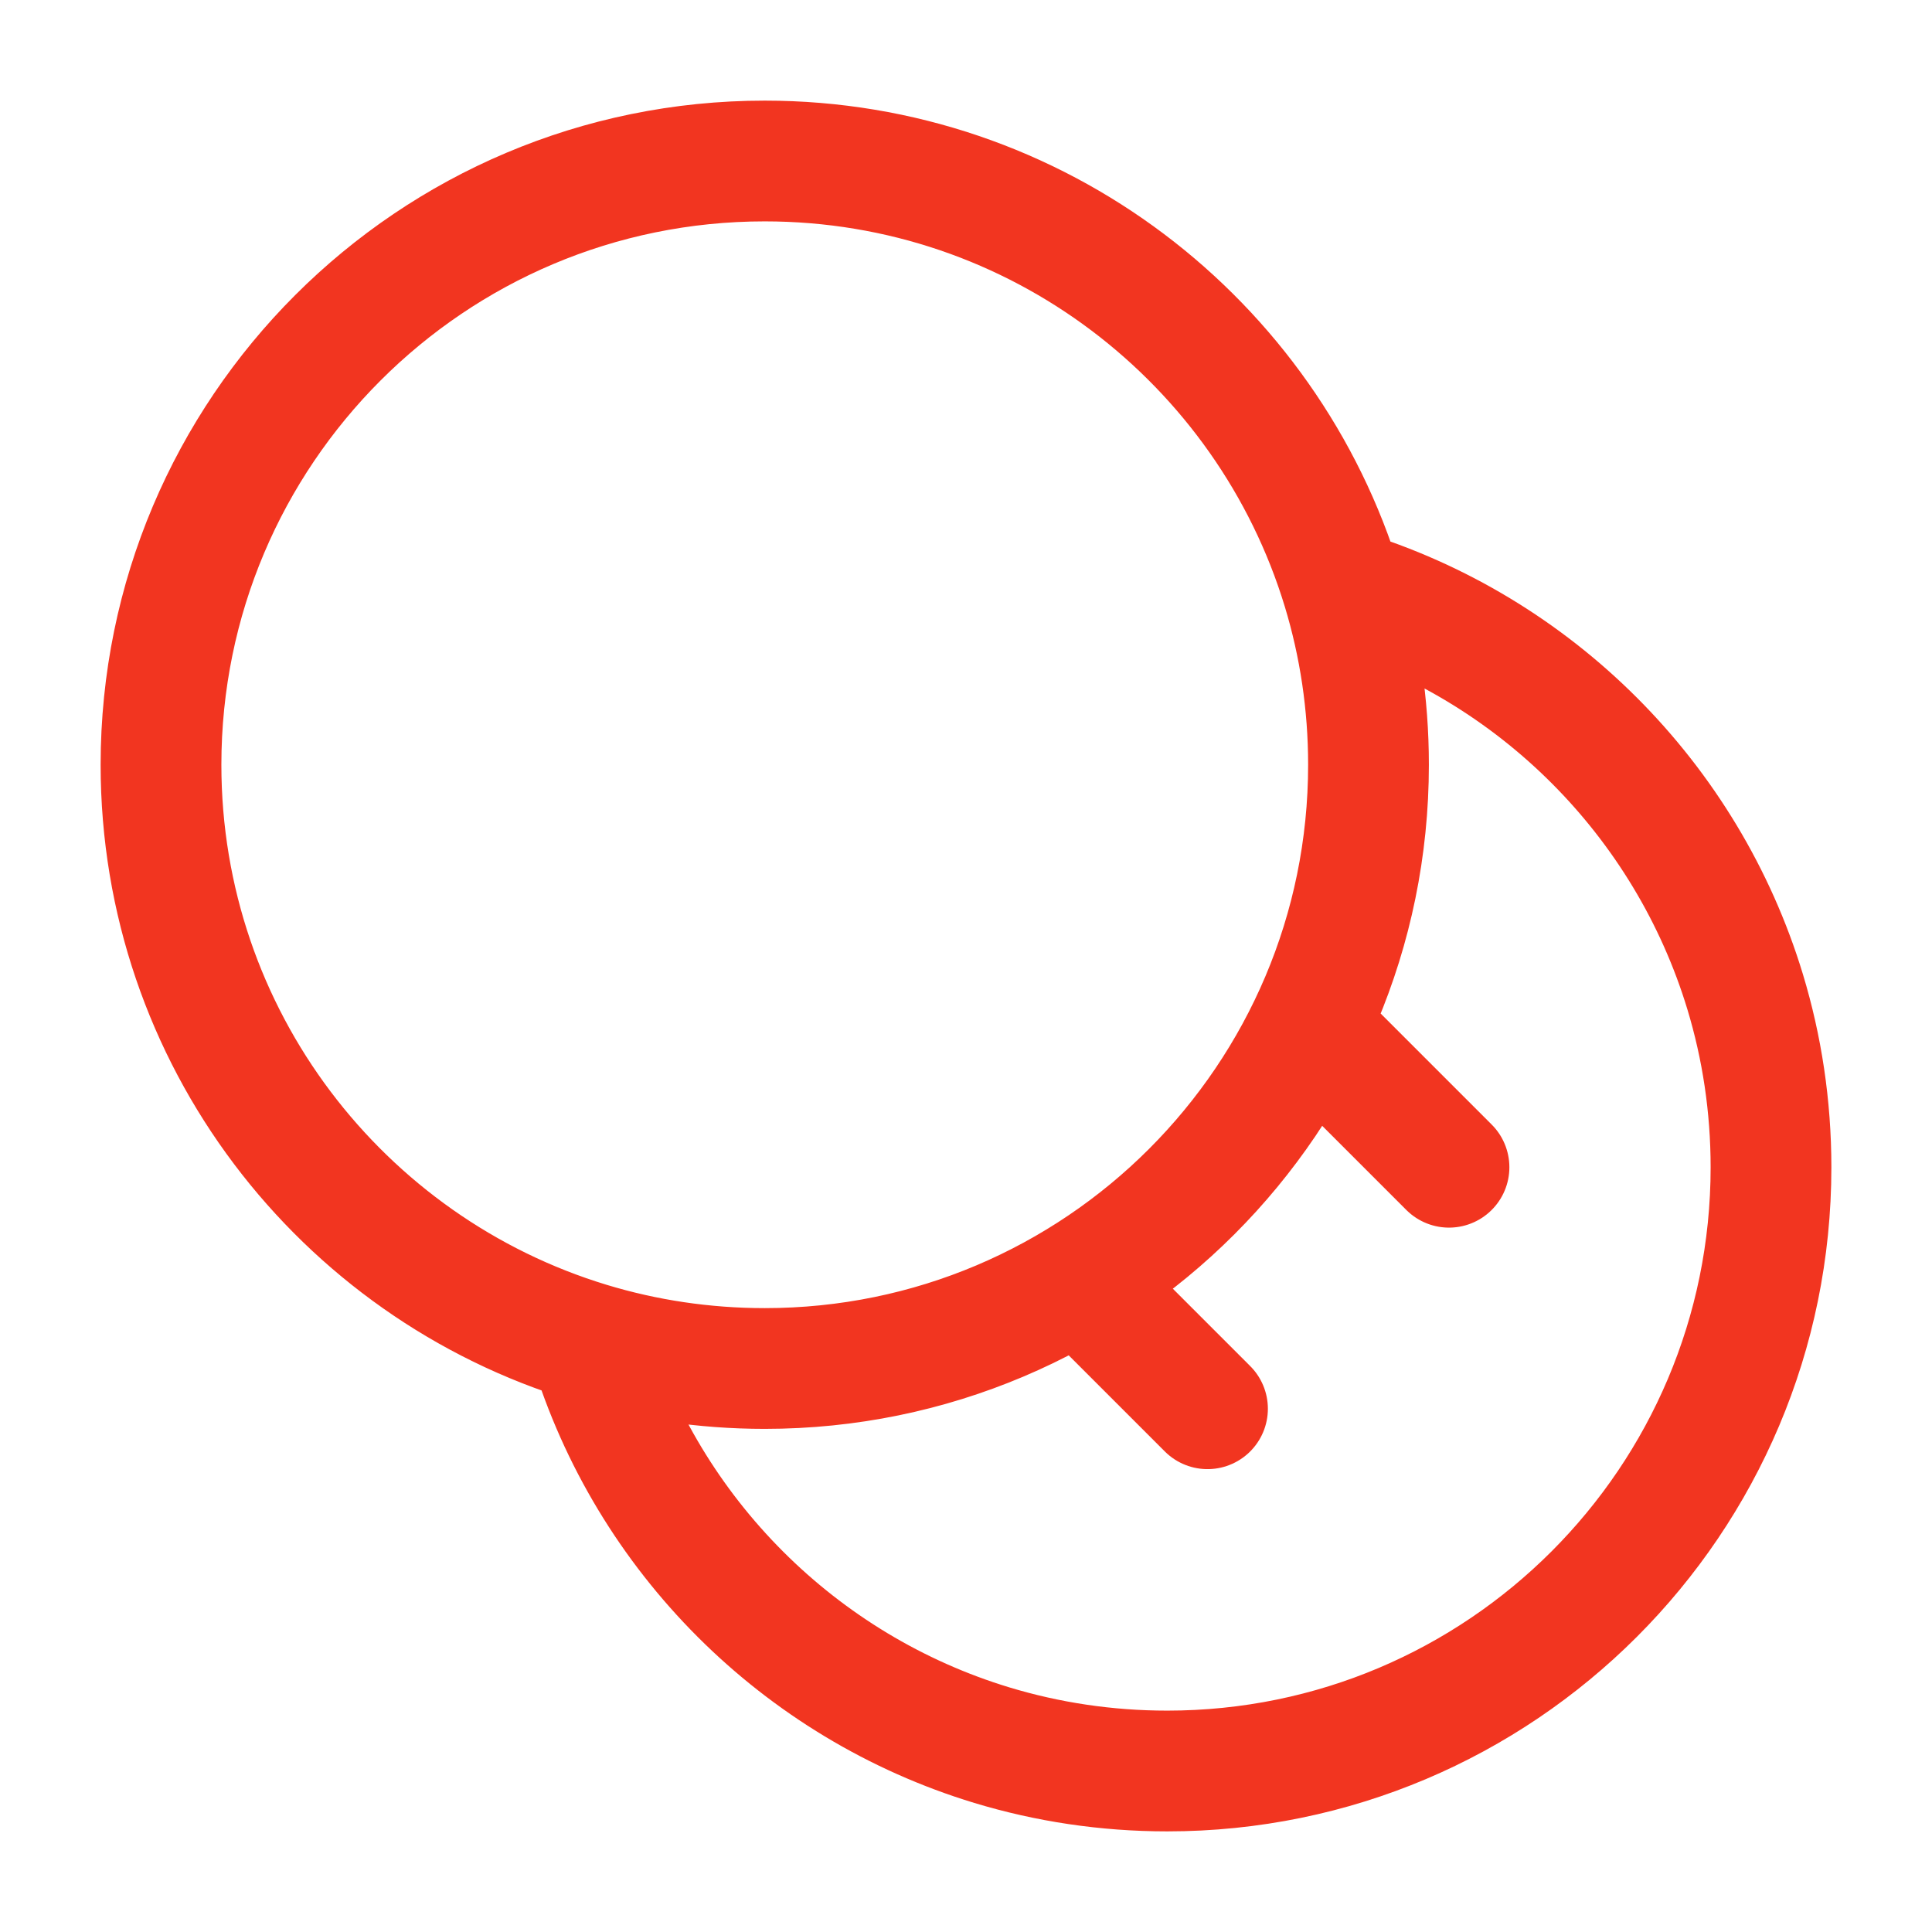
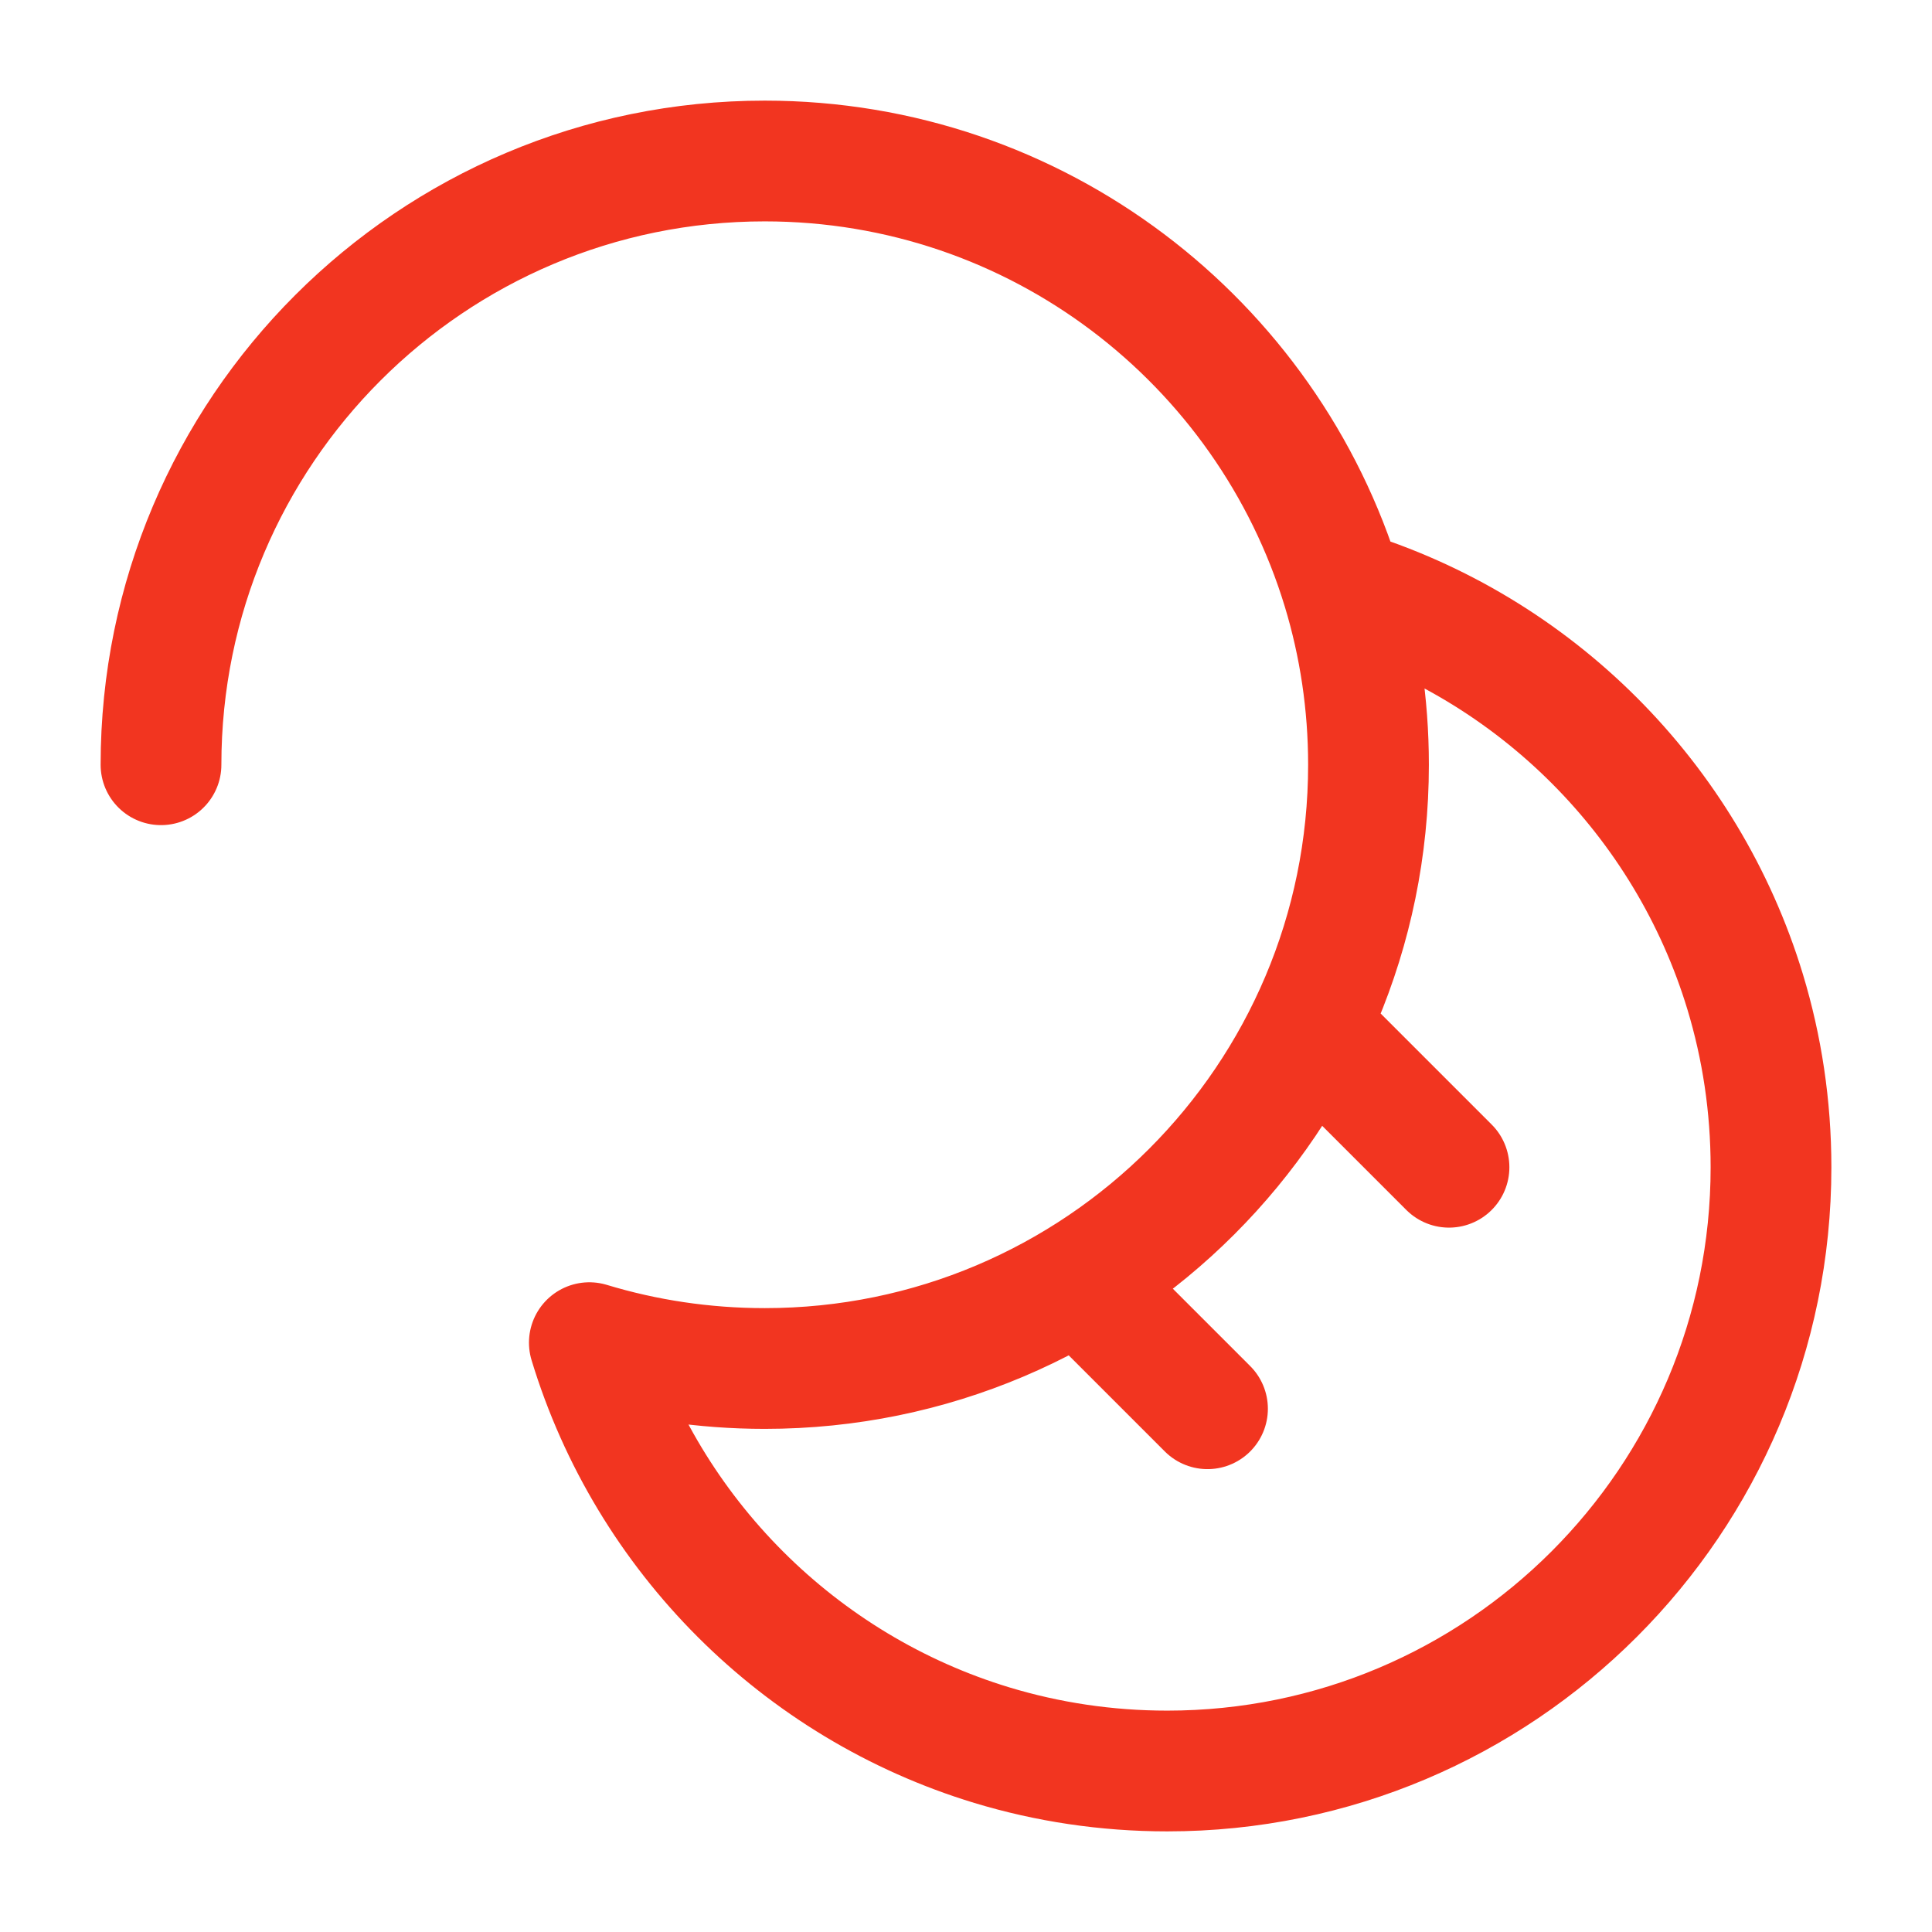
<svg xmlns="http://www.w3.org/2000/svg" width="24" height="24" viewBox="0 0 24 24" fill="none">
-   <path d="M16.679 7.321C16.888 8.011 17 8.742 17 9.5C17 13.642 13.642 17 9.5 17C8.742 17 8.011 16.888 7.321 16.679M16.679 7.321C19.069 8.046 20.954 9.931 21.679 12.321C21.888 13.011 22 13.742 22 14.5C22 18.642 18.642 22 14.5 22C13.742 22 13.011 21.888 12.321 21.679C9.931 20.954 8.046 19.069 7.321 16.679M16.679 7.321C15.745 4.242 12.884 2 9.5 2C5.358 2 2 5.358 2 9.5C2 12.884 4.242 15.745 7.321 16.679M16.5 13L18 14.5M13.5 16L15 17.5" stroke="#F23520" stroke-width="1.5" stroke-linecap="round" stroke-linejoin="round" />
+   <path d="M16.679 7.321C16.888 8.011 17 8.742 17 9.5C17 13.642 13.642 17 9.5 17C8.742 17 8.011 16.888 7.321 16.679M16.679 7.321C19.069 8.046 20.954 9.931 21.679 12.321C21.888 13.011 22 13.742 22 14.5C22 18.642 18.642 22 14.5 22C13.742 22 13.011 21.888 12.321 21.679C9.931 20.954 8.046 19.069 7.321 16.679M16.679 7.321C15.745 4.242 12.884 2 9.5 2C5.358 2 2 5.358 2 9.5M16.5 13L18 14.5M13.5 16L15 17.5" stroke="#F23520" stroke-width="1.5" stroke-linecap="round" stroke-linejoin="round" />
</svg>